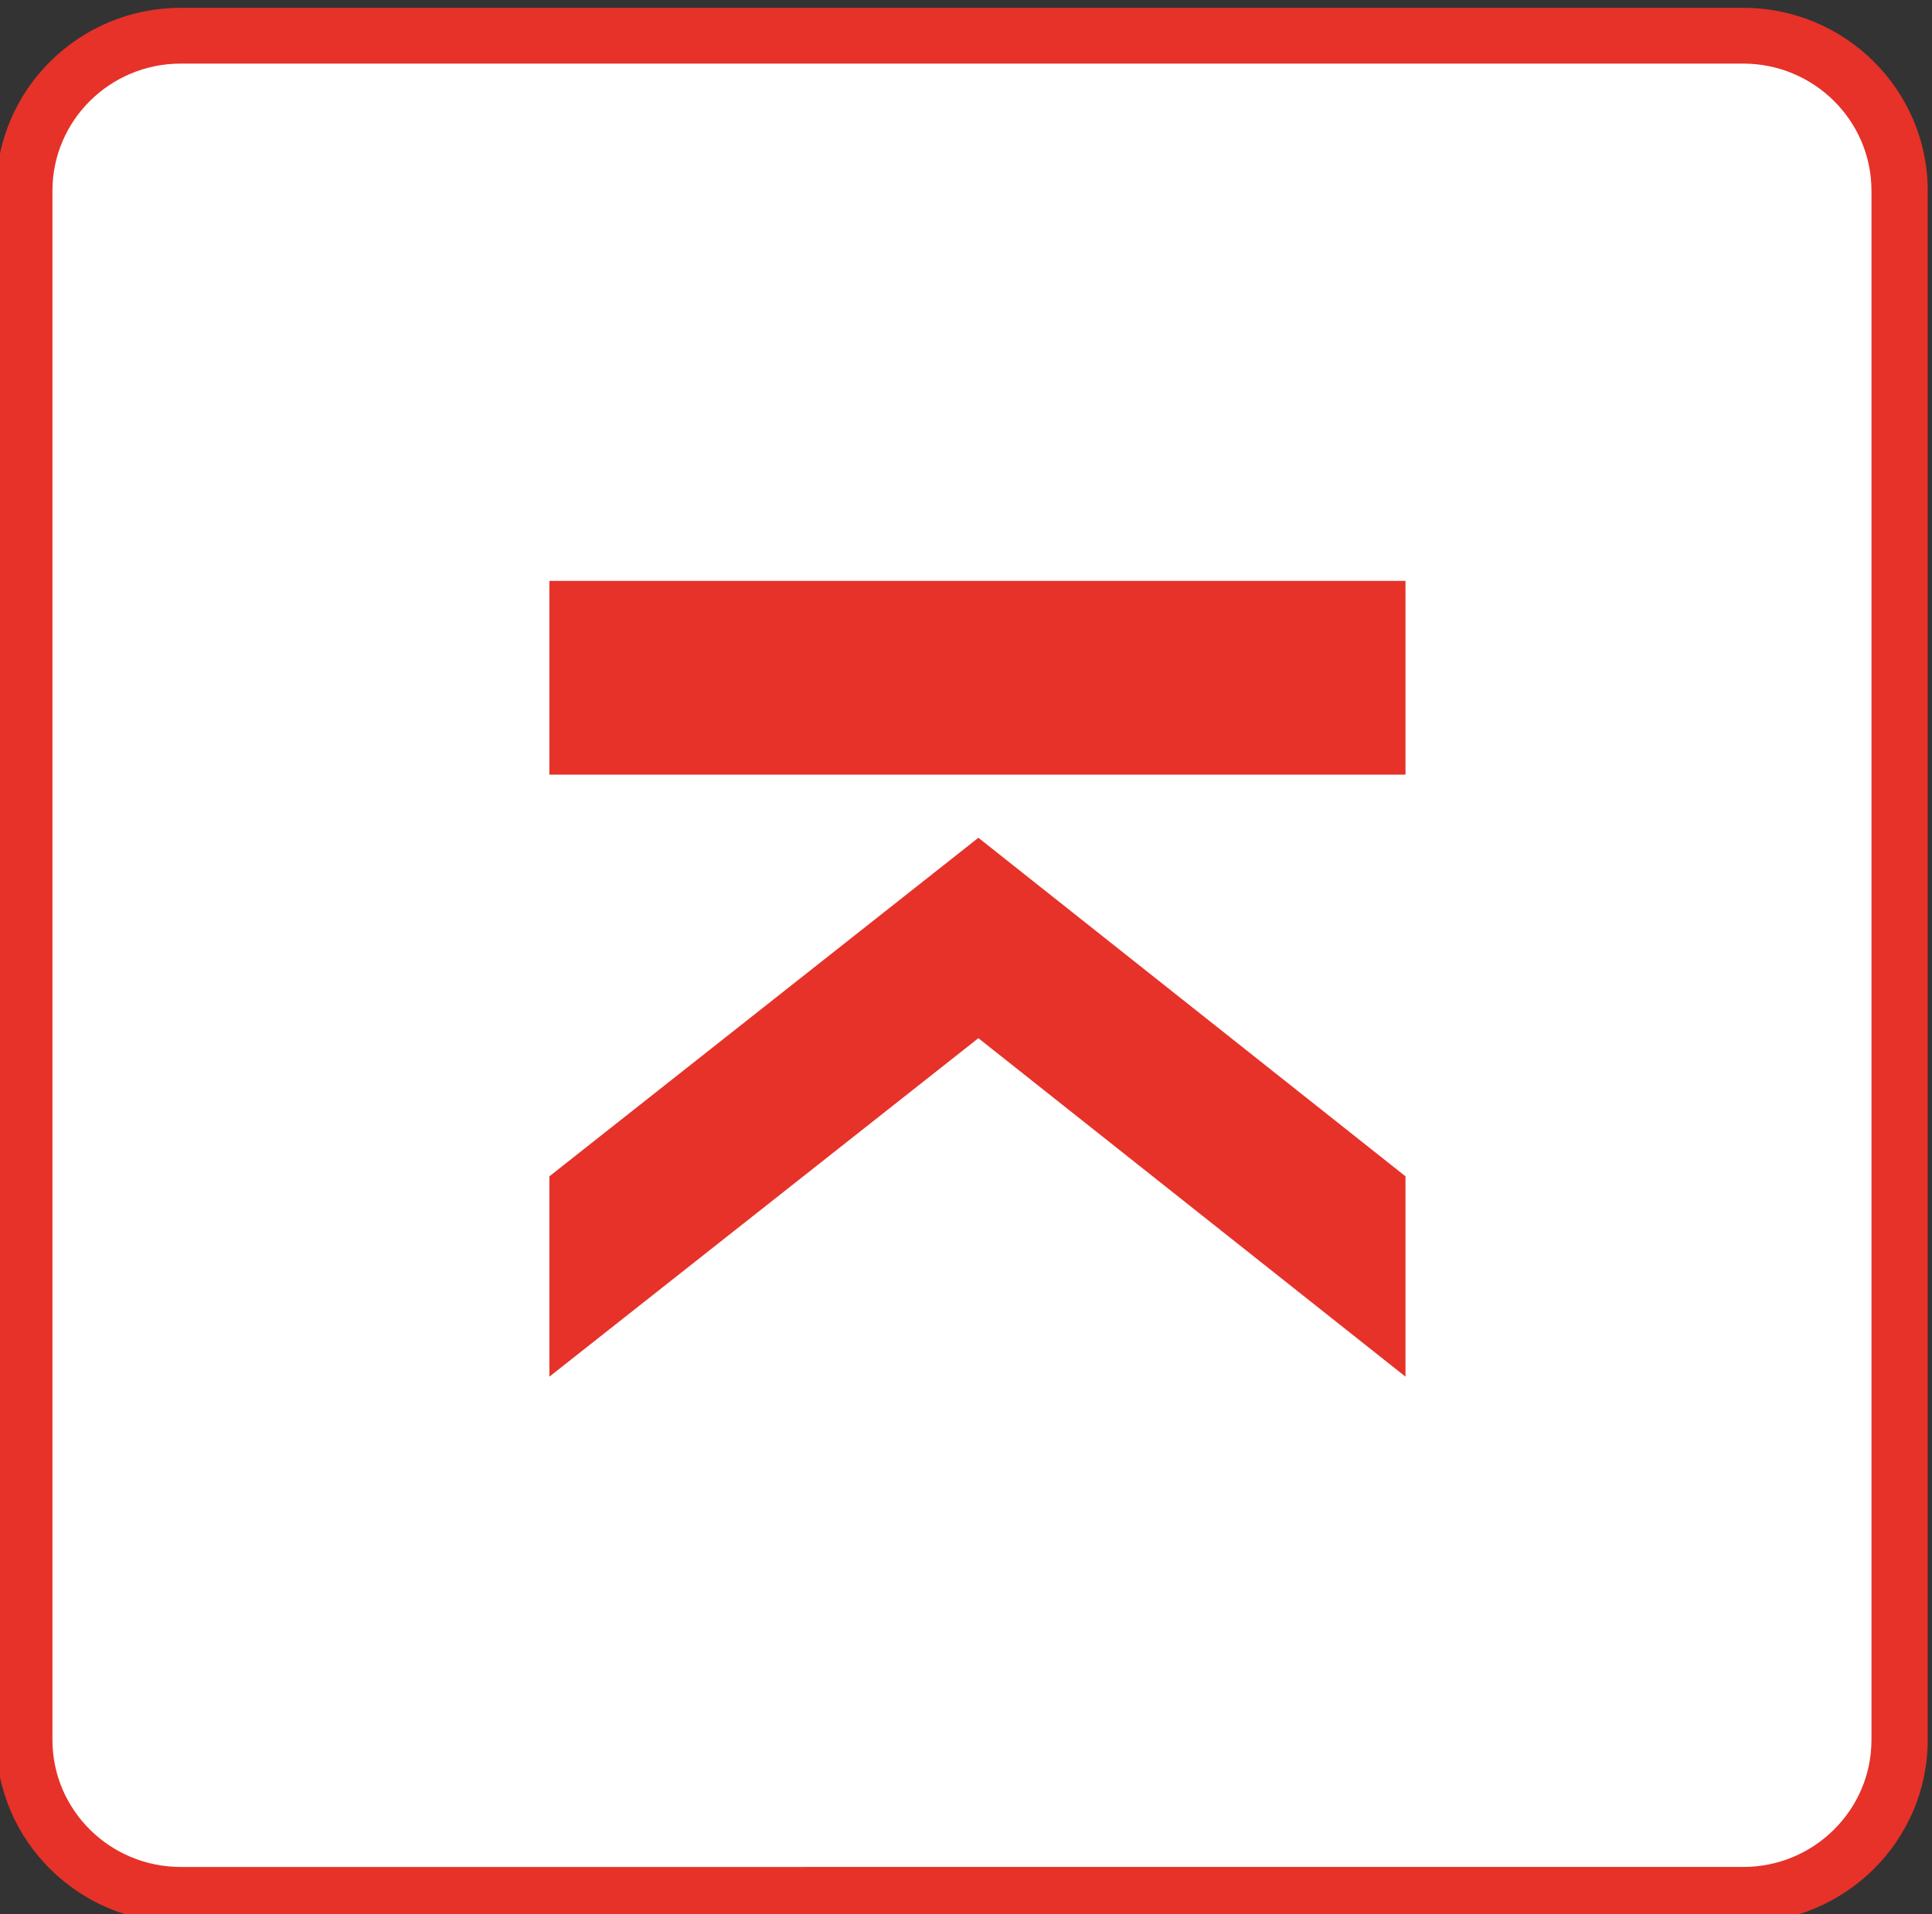
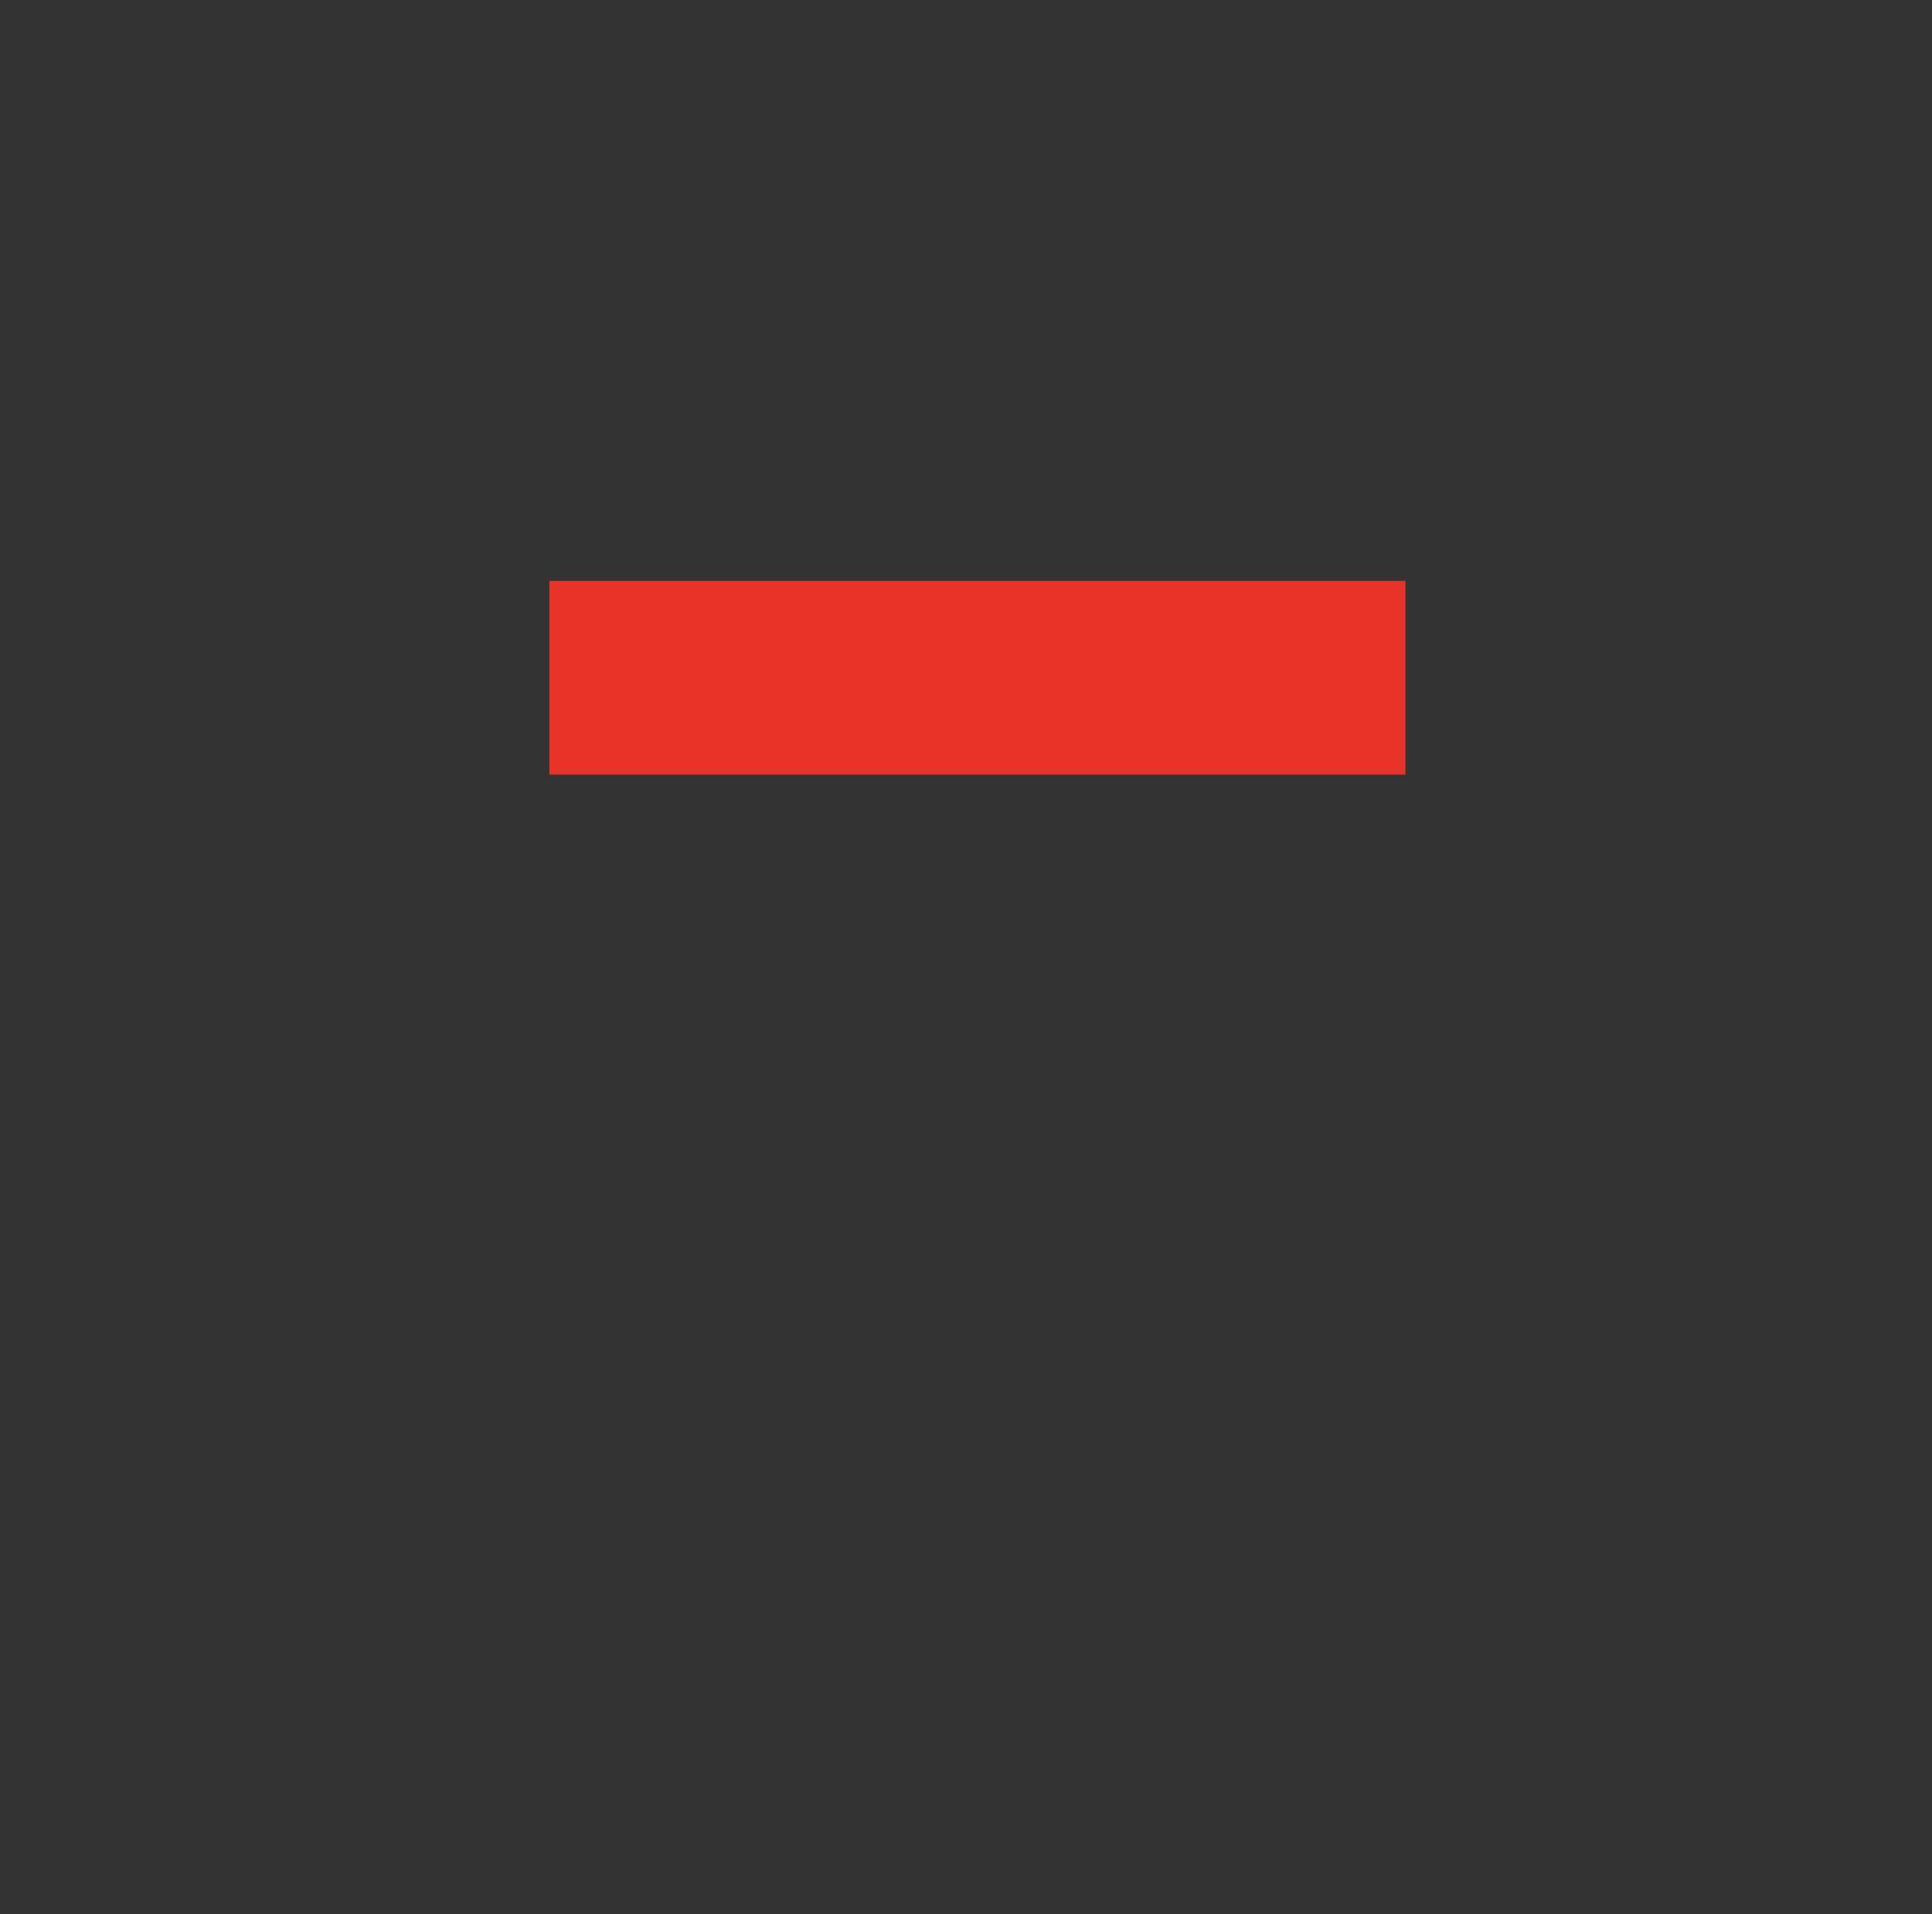
<svg xmlns="http://www.w3.org/2000/svg" xmlns:ns1="http://www.inkscape.org/namespaces/inkscape" xmlns:ns2="http://sodipodi.sourceforge.net/DTD/sodipodi-0.dtd" width="54.5" height="54" id="svg3565" version="1.1" ns1:version="0.48.4 r9939" ns2:docname="Neues Dokument 2">
  <rect width="100%" height="100%" fill="#333333" stroke="none" />
  <defs id="defs3567" />
  <ns2:namedview id="base" pagecolor="#ffffff" bordercolor="#666666" borderopacity="1.0" ns1:pageopacity="0.0" ns1:pageshadow="2" ns1:zoom="3.959798" ns1:cx="7.9749163" ns1:cy="42.67869" ns1:document-units="px" ns1:current-layer="layer1" showgrid="false" fit-margin-top="0" fit-margin-left="0" fit-margin-right="0" fit-margin-bottom="0" ns1:window-width="1920" ns1:window-height="1028" ns1:window-x="-8" ns1:window-y="-8" ns1:window-maximized="1" />
  <g ns1:label="Ebene 1" ns1:groupmode="layer" id="layer1" transform="translate(-402.821,-378.398)">
-     <rect style="fill:#ffffff;fill-rule:evenodd;stroke:#000000;stroke-width:0.333px;stroke-linecap:butt;stroke-linejoin:miter;stroke-opacity:1" id="rect3586-9" width="53.574" height="52.942" x="403.349" y="378.888" ry="5.617" />
    <g transform="matrix(1.058,0,0,1.049,-48.876,-130.617)" id="g133">
-       <path style="fill:#e63229" ns1:connector-curvature="0" d="M 473.416,485.449 H 431.75 c -2.711,0 -4.917,2.206 -4.917,4.918 v 41.666 c 0,2.711 2.206,4.916 4.917,4.916 h 41.666 c 2.711,0 4.917,-2.205 4.917,-4.916 v -41.666 c 0,-2.712 -2.206,-4.918 -4.917,-4.918 z m 3.417,46.584 c 0,1.884 -1.533,3.416 -3.417,3.416 H 431.75 c -1.884,0 -3.417,-1.532 -3.417,-3.416 v -41.666 c 0,-1.885 1.533,-3.418 3.417,-3.418 h 41.666 c 1.884,0 3.417,1.533 3.417,3.418 v 41.666 z" id="path135" />
-       <polygon style="fill:#e63229" points="464.409,516.875 453.021,507.77 441.583,516.875 441.583,522.263 453.021,513.16 464.409,522.263 " id="polygon137" />
      <rect style="fill:#e63229" x="441.583" y="500.861" width="22.826" height="5.211" id="rect139" />
    </g>
  </g>
</svg>